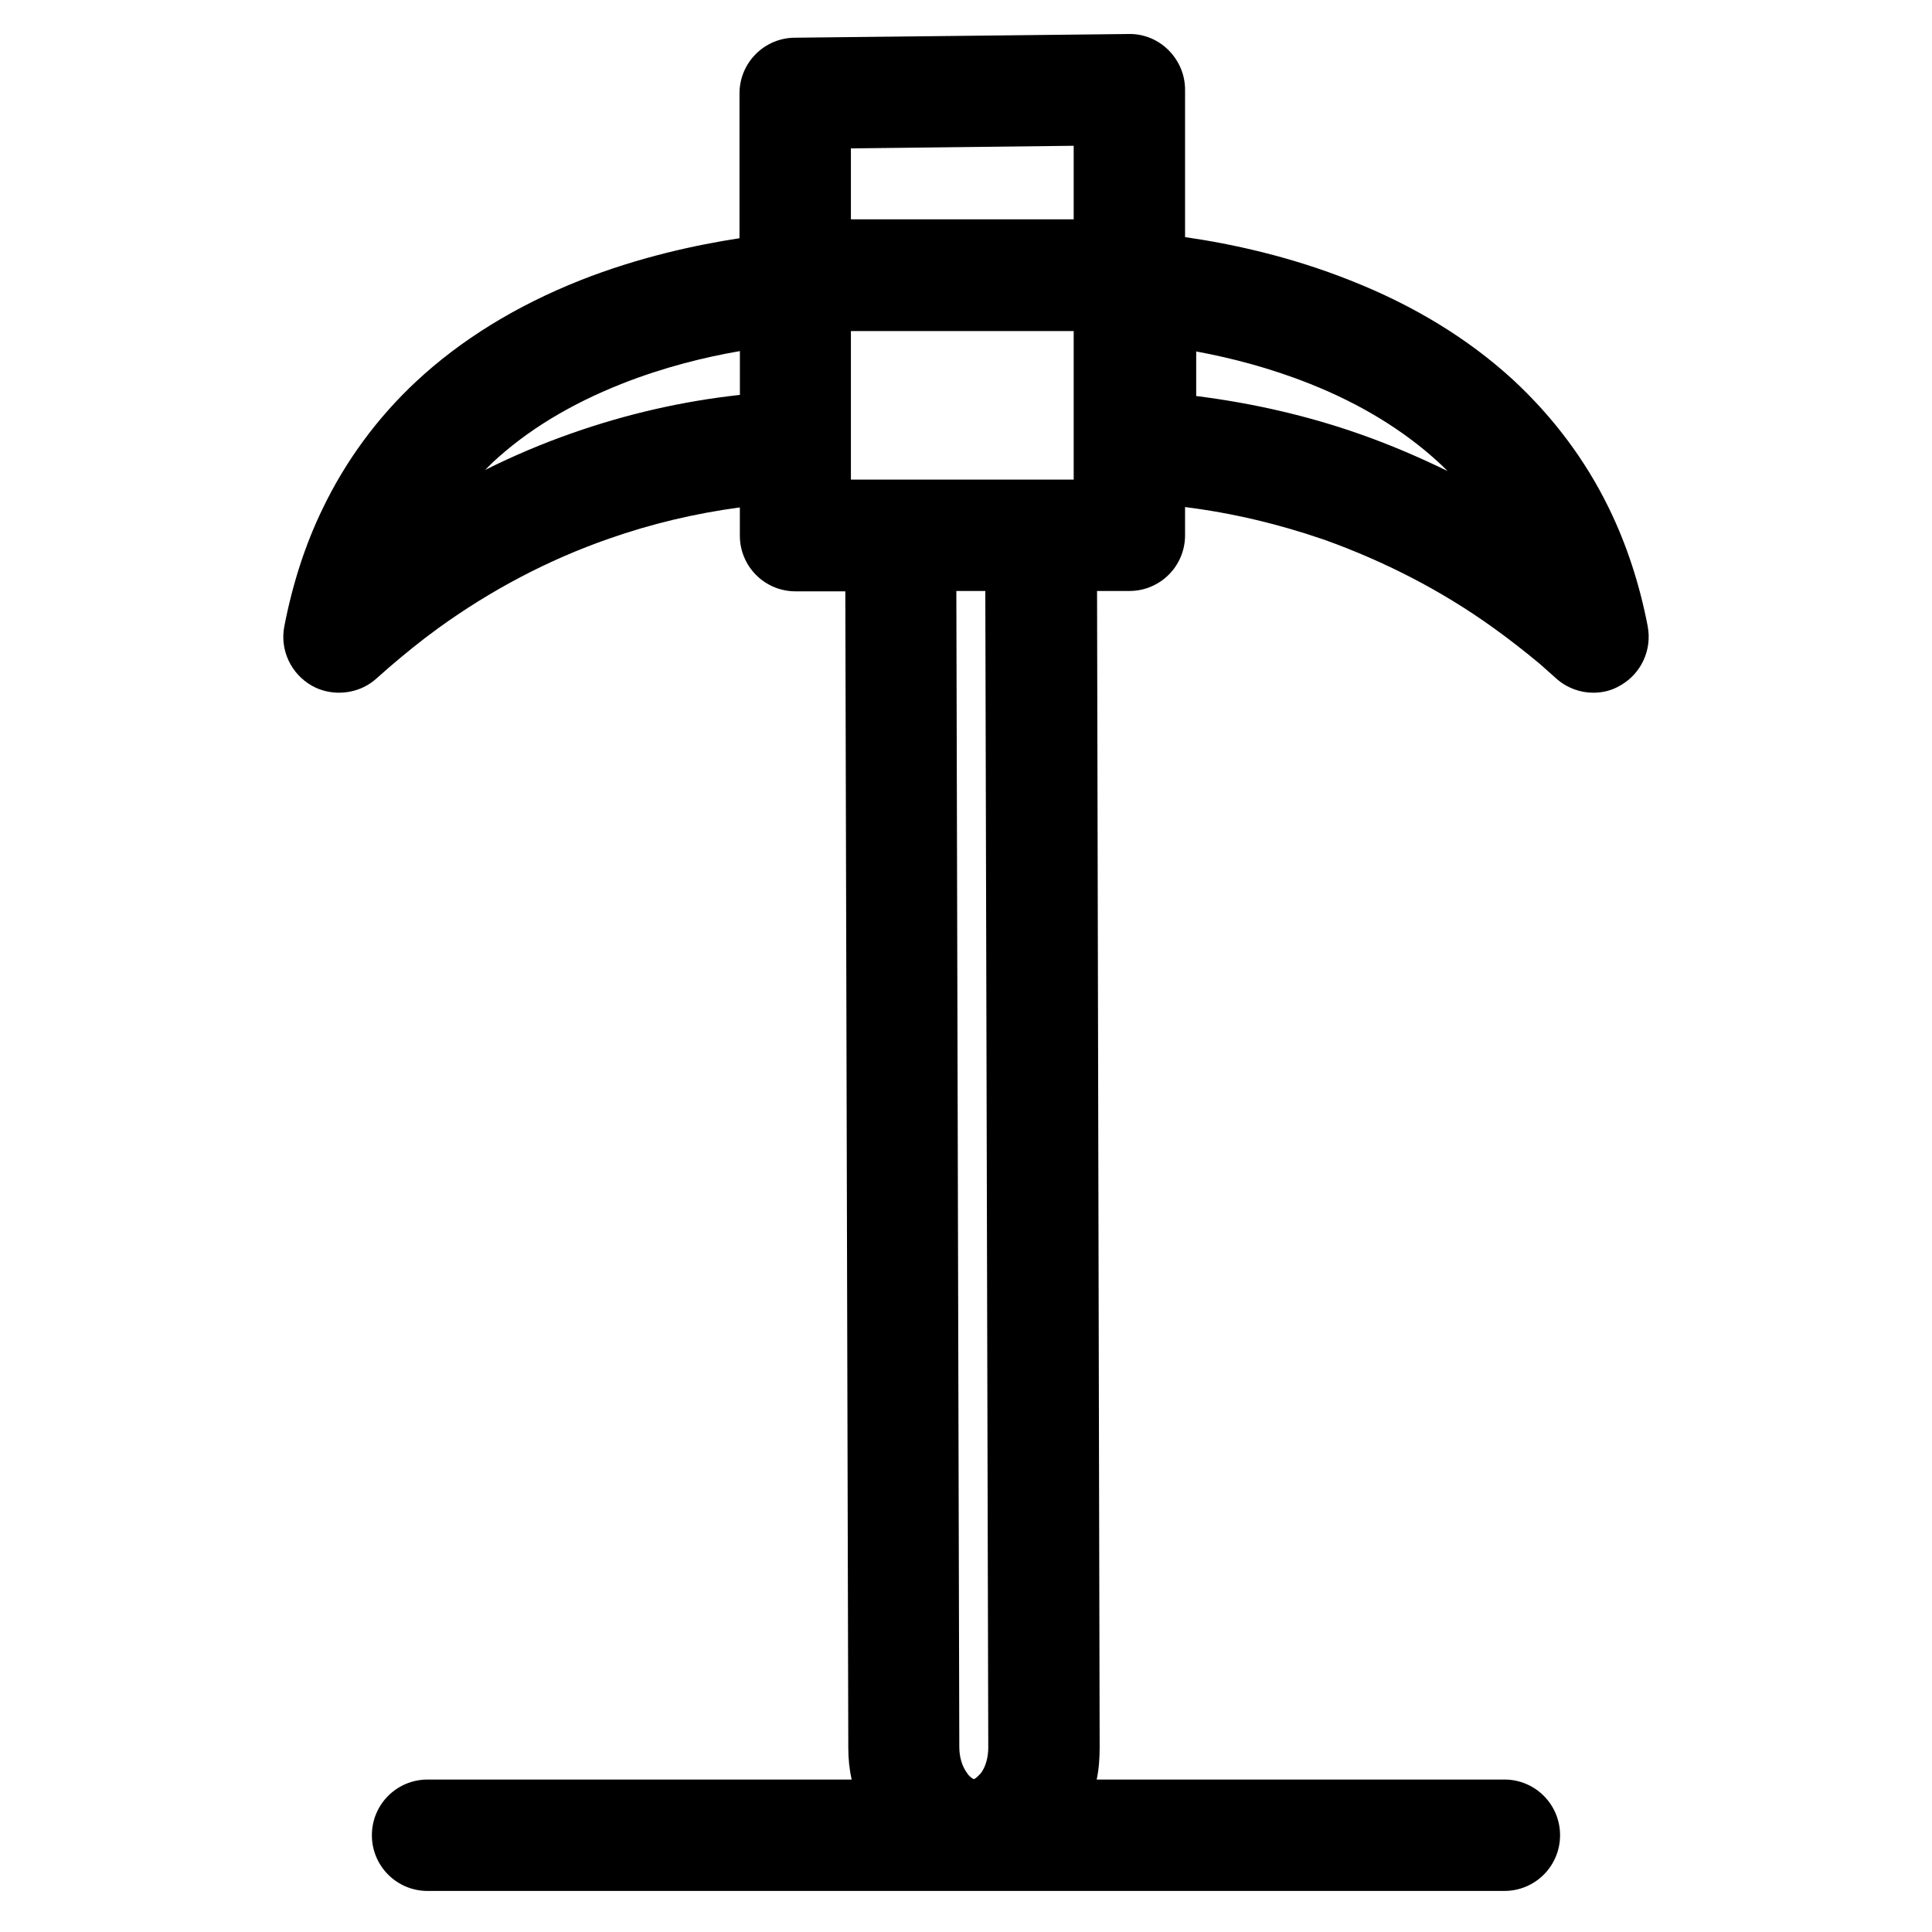
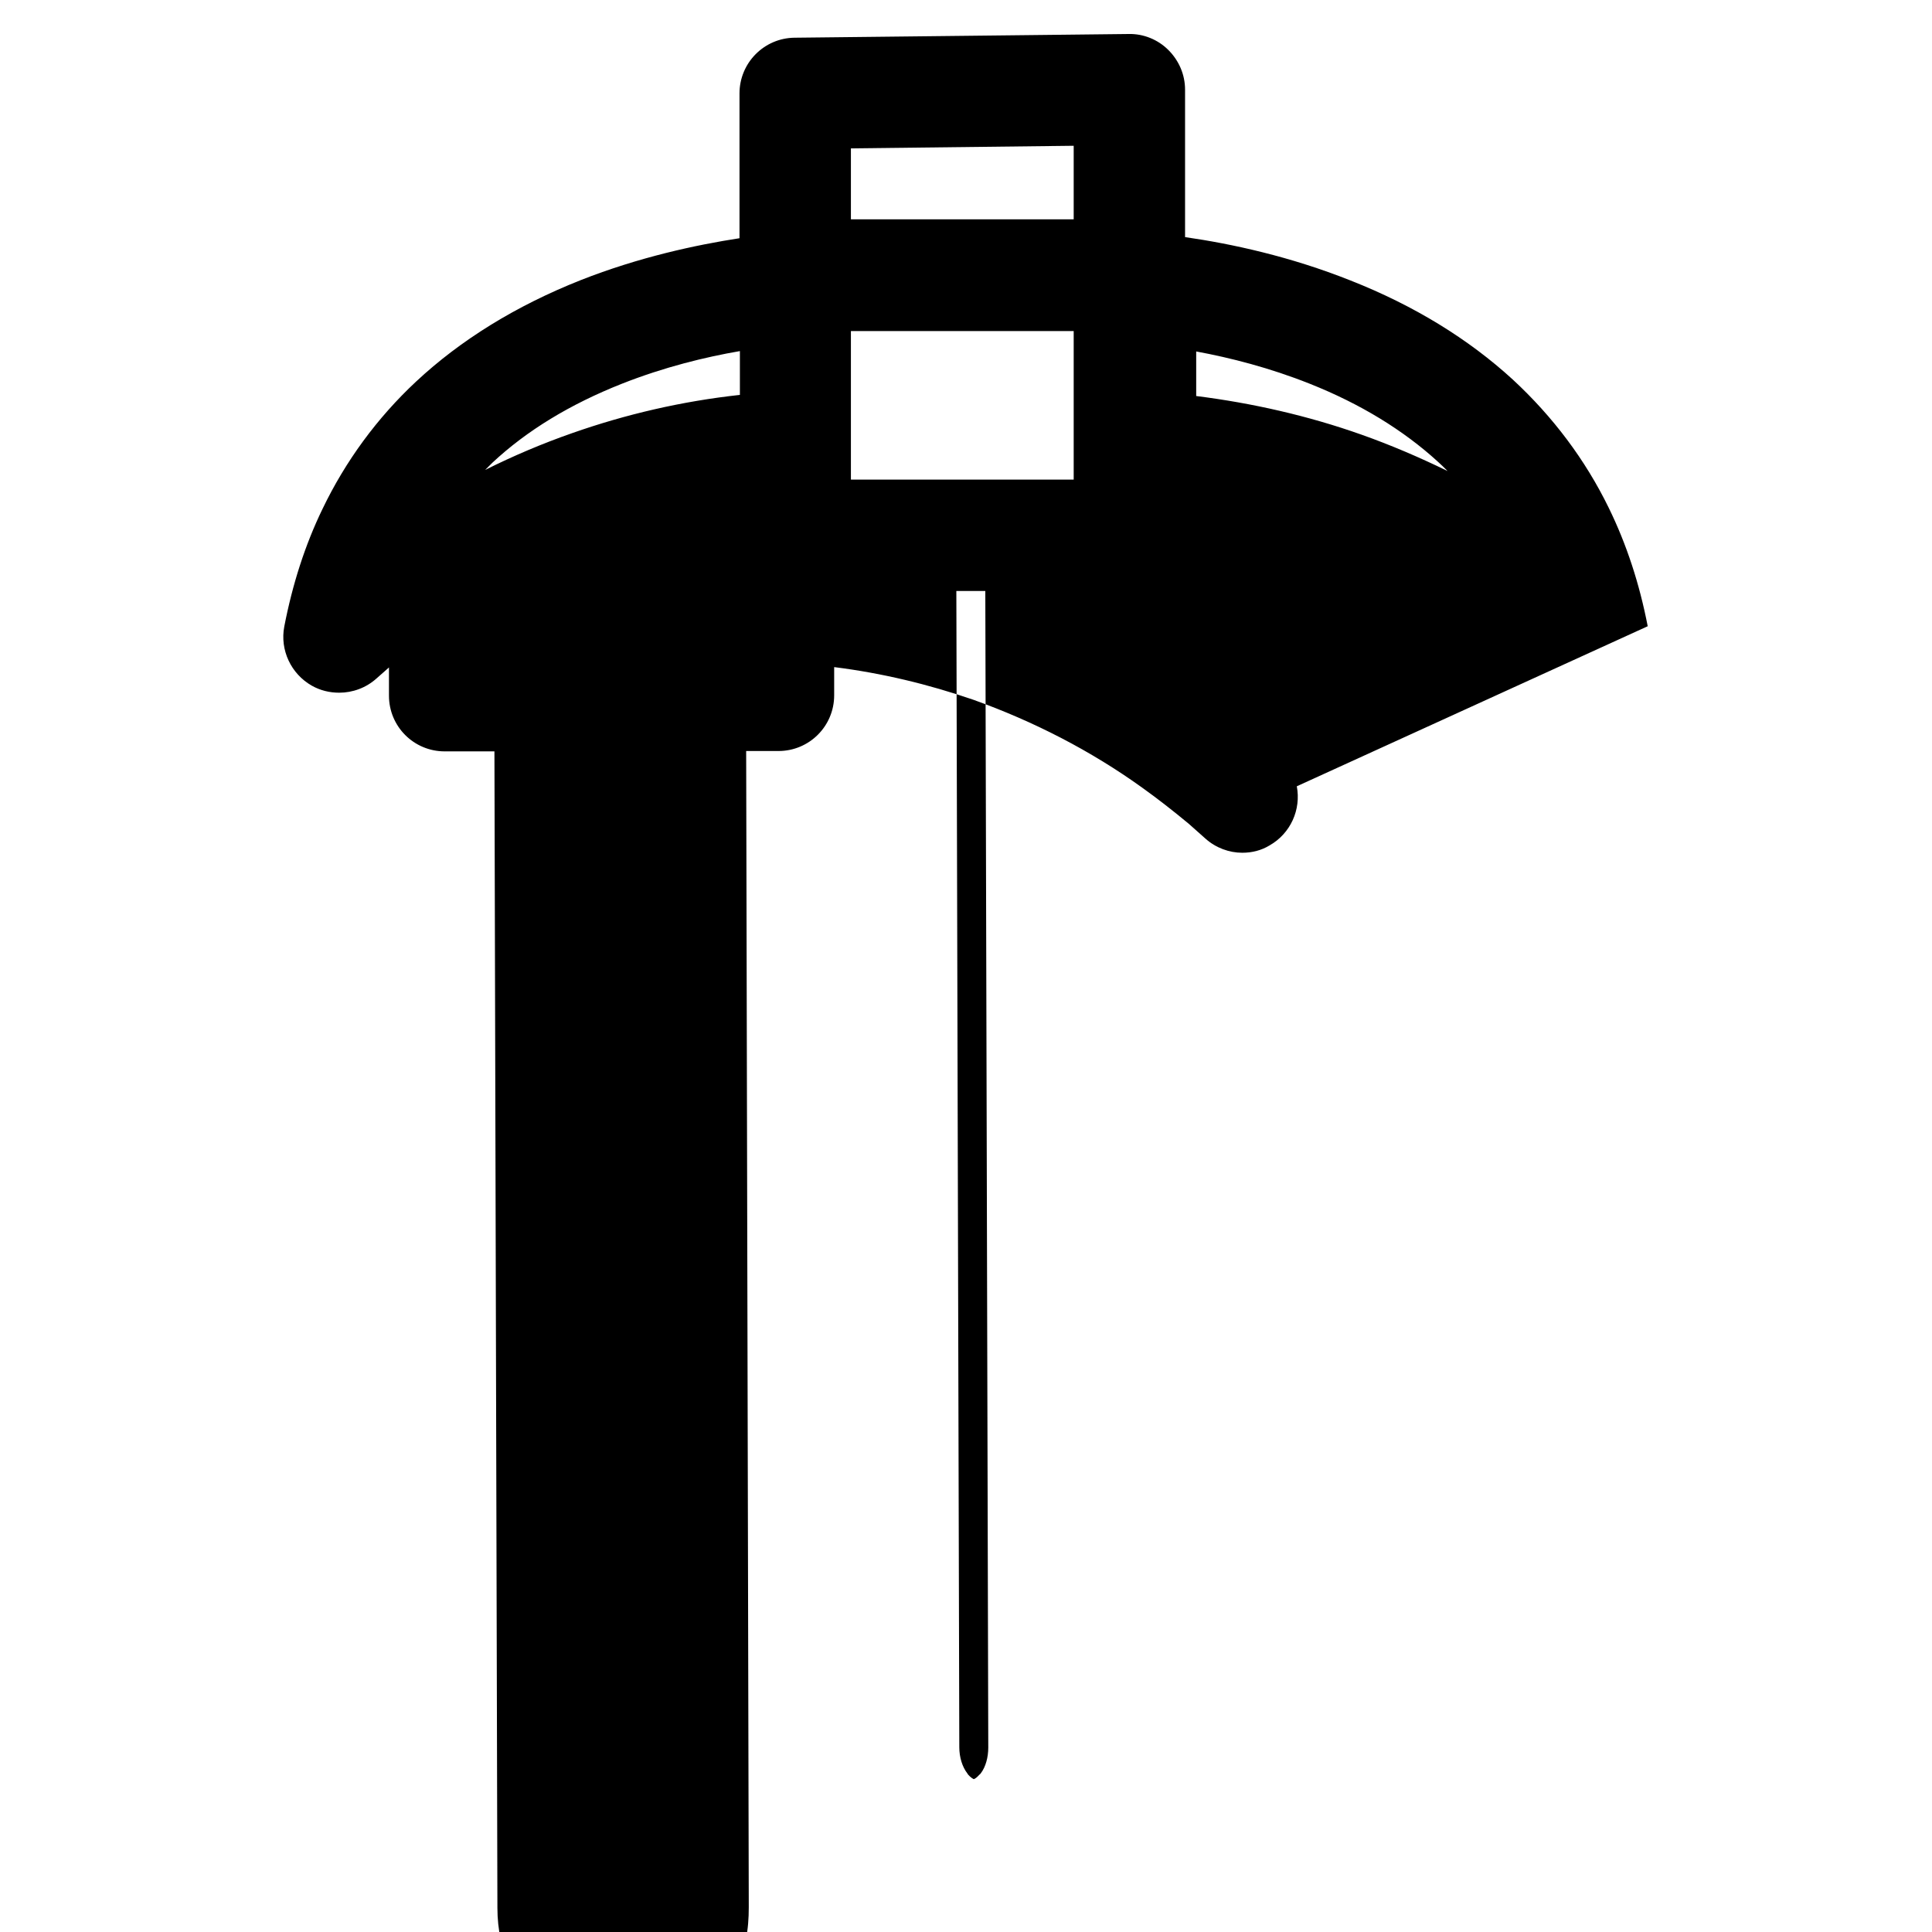
<svg xmlns="http://www.w3.org/2000/svg" fill="#000000" width="800px" height="800px" version="1.1" viewBox="144 144 512 512">
-   <path d="m580.66 309.96c-2.164-11.219-5.609-21.746-10.332-31.391-6.199-12.695-14.762-24.109-25.387-33.949-11.809-10.824-26.273-19.68-43-26.273-16.039-6.394-31.586-9.742-43.887-11.512v-39.066c0-3.938-1.574-7.676-4.43-10.527-2.754-2.754-6.594-4.328-10.527-4.231l-88.559 0.984c-8.07 0.098-14.562 6.691-14.562 14.762v38.375c-11.512 1.77-26.668 5.019-42.117 11.121-17.121 6.789-31.785 15.844-43.59 26.863-10.332 9.645-18.695 21.059-24.797 33.75-4.625 9.543-7.969 19.977-10.137 31.191-1.18 6.199 1.77 12.496 7.281 15.645 2.262 1.277 4.723 1.871 7.281 1.871 3.543 0 7.086-1.277 9.84-3.738l3.344-2.953c4.133-3.543 8.461-7.086 13.086-10.43 13.875-10.035 29.125-18.105 45.266-23.715 11.219-3.938 22.828-6.691 34.637-8.266v7.477c0 8.168 6.594 14.762 14.762 14.762h13.188l0.789 306.52c0 2.856 0.297 5.707 0.887 8.363l-112.38 0.004c-8.168 0-14.762 6.594-14.762 14.762s6.594 14.762 14.762 14.762h144.84 0.098l140.42-0.004c8.168 0 14.762-6.594 14.762-14.762 0-8.168-6.594-14.762-14.762-14.762l-108.04 0.004c0.59-2.754 0.789-5.609 0.789-8.562l-0.691-306.42h8.562c8.168 0 14.762-6.594 14.762-14.762v-7.477c12.594 1.574 24.895 4.527 36.898 8.66 15.941 5.707 31.094 13.48 44.773 23.32 4.133 2.953 8.266 6.199 12.301 9.543l4.43 3.938c2.754 2.461 6.297 3.738 9.742 3.738 2.559 0 5.019-0.59 7.281-1.969 5.504-3.144 8.359-9.445 7.176-15.645zm-211.16-38.867v-39.359h59.039v39.359zm0-87.773 59.039-0.688v19.484h-59.039zm-73.898 75.473c-7.871 2.754-15.547 6.004-23.027 9.742l1.871-1.871c9.152-8.562 20.664-15.547 34.34-20.961 11.219-4.43 22.141-7.086 31.293-8.66v11.609c-15.352 1.68-30.211 5.125-44.477 10.141zm110.3 348.34c0 2.559-0.688 5.117-1.969 6.789-0.098 0.098-0.195 0.297-0.395 0.395-0.688 0.789-1.18 1.082-1.477 1.18-0.195-0.098-0.789-0.395-1.477-1.18-0.098-0.098-0.098-0.195-0.195-0.297-1.379-1.77-2.164-4.328-2.164-6.988l-0.785-306.42h7.676zm98.891-347.95c-14.168-5.019-28.93-8.363-43.789-10.234v-11.809c9.055 1.672 19.484 4.328 30.109 8.562 13.383 5.312 24.797 12.301 33.949 20.664 0.887 0.789 1.672 1.574 2.559 2.461-7.477-3.641-15.051-6.891-22.828-9.645z" />
+   <path d="m580.66 309.96c-2.164-11.219-5.609-21.746-10.332-31.391-6.199-12.695-14.762-24.109-25.387-33.949-11.809-10.824-26.273-19.68-43-26.273-16.039-6.394-31.586-9.742-43.887-11.512v-39.066c0-3.938-1.574-7.676-4.43-10.527-2.754-2.754-6.594-4.328-10.527-4.231l-88.559 0.984c-8.07 0.098-14.562 6.691-14.562 14.762v38.375c-11.512 1.77-26.668 5.019-42.117 11.121-17.121 6.789-31.785 15.844-43.59 26.863-10.332 9.645-18.695 21.059-24.797 33.75-4.625 9.543-7.969 19.977-10.137 31.191-1.18 6.199 1.77 12.496 7.281 15.645 2.262 1.277 4.723 1.871 7.281 1.871 3.543 0 7.086-1.277 9.84-3.738l3.344-2.953v7.477c0 8.168 6.594 14.762 14.762 14.762h13.188l0.789 306.52c0 2.856 0.297 5.707 0.887 8.363l-112.38 0.004c-8.168 0-14.762 6.594-14.762 14.762s6.594 14.762 14.762 14.762h144.84 0.098l140.42-0.004c8.168 0 14.762-6.594 14.762-14.762 0-8.168-6.594-14.762-14.762-14.762l-108.04 0.004c0.59-2.754 0.789-5.609 0.789-8.562l-0.691-306.42h8.562c8.168 0 14.762-6.594 14.762-14.762v-7.477c12.594 1.574 24.895 4.527 36.898 8.66 15.941 5.707 31.094 13.48 44.773 23.32 4.133 2.953 8.266 6.199 12.301 9.543l4.43 3.938c2.754 2.461 6.297 3.738 9.742 3.738 2.559 0 5.019-0.59 7.281-1.969 5.504-3.144 8.359-9.445 7.176-15.645zm-211.16-38.867v-39.359h59.039v39.359zm0-87.773 59.039-0.688v19.484h-59.039zm-73.898 75.473c-7.871 2.754-15.547 6.004-23.027 9.742l1.871-1.871c9.152-8.562 20.664-15.547 34.34-20.961 11.219-4.43 22.141-7.086 31.293-8.66v11.609c-15.352 1.68-30.211 5.125-44.477 10.141zm110.3 348.34c0 2.559-0.688 5.117-1.969 6.789-0.098 0.098-0.195 0.297-0.395 0.395-0.688 0.789-1.18 1.082-1.477 1.18-0.195-0.098-0.789-0.395-1.477-1.18-0.098-0.098-0.098-0.195-0.195-0.297-1.379-1.77-2.164-4.328-2.164-6.988l-0.785-306.42h7.676zm98.891-347.95c-14.168-5.019-28.93-8.363-43.789-10.234v-11.809c9.055 1.672 19.484 4.328 30.109 8.562 13.383 5.312 24.797 12.301 33.949 20.664 0.887 0.789 1.672 1.574 2.559 2.461-7.477-3.641-15.051-6.891-22.828-9.645z" />
</svg>